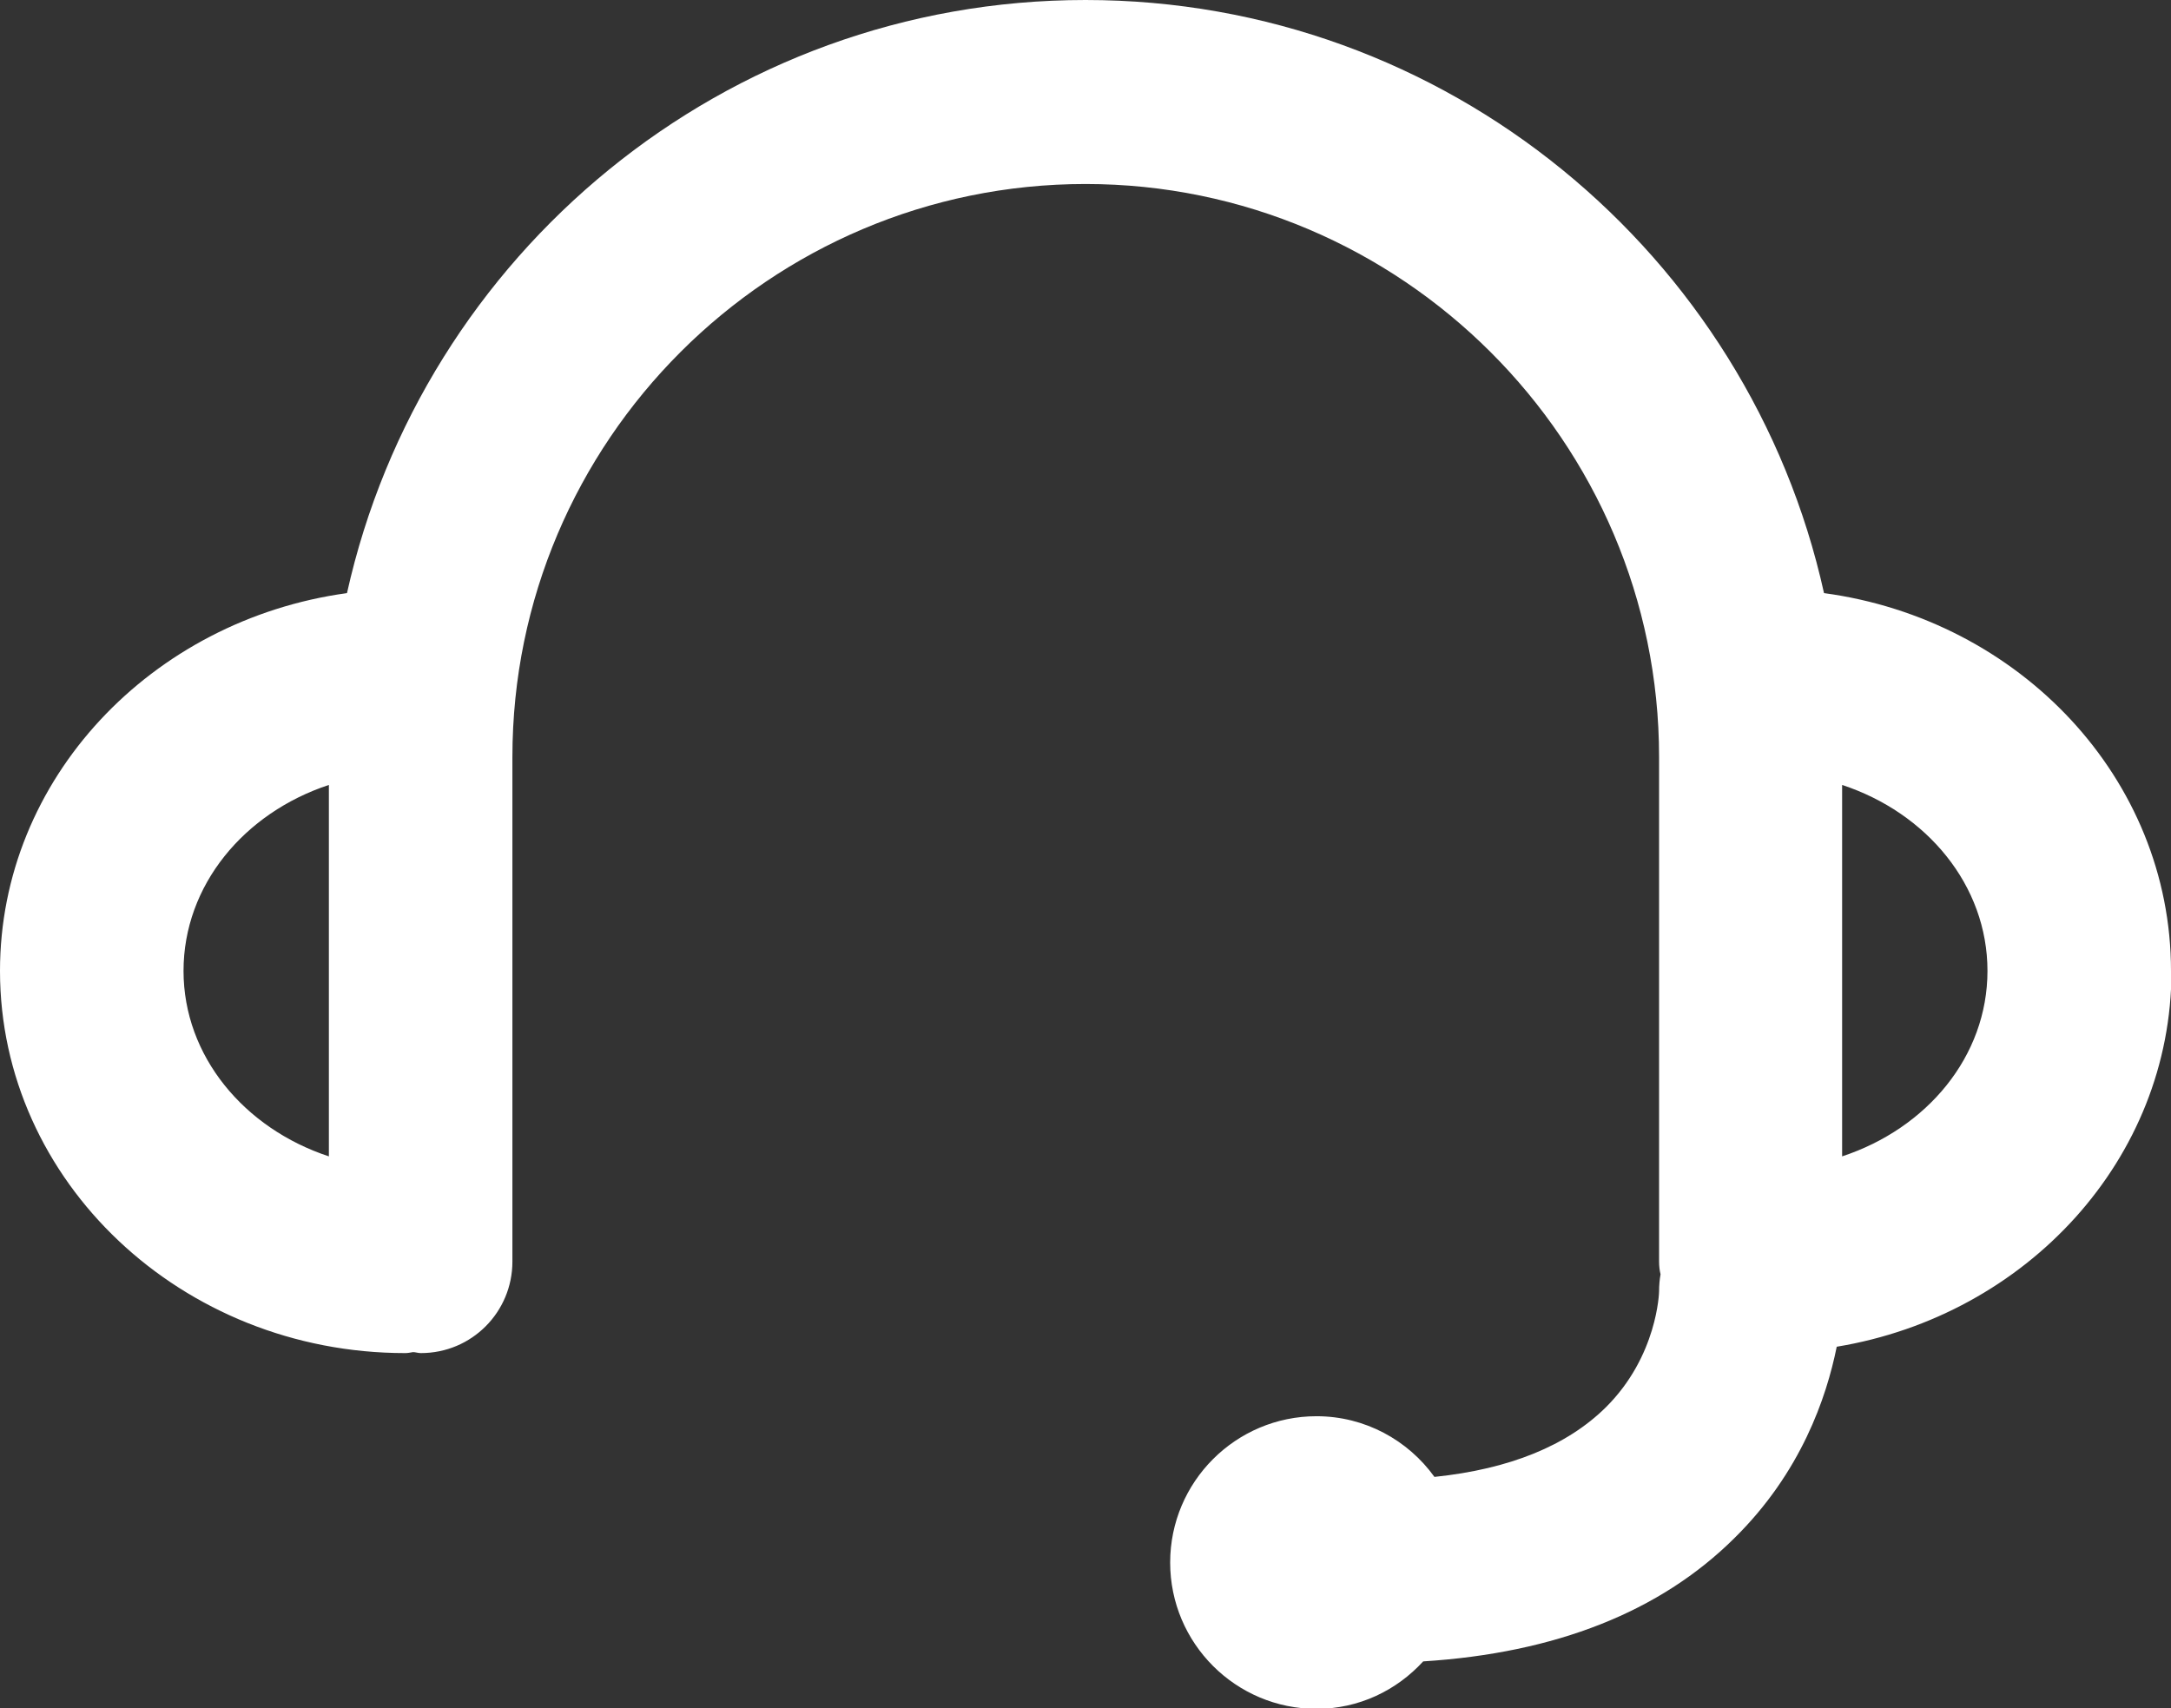
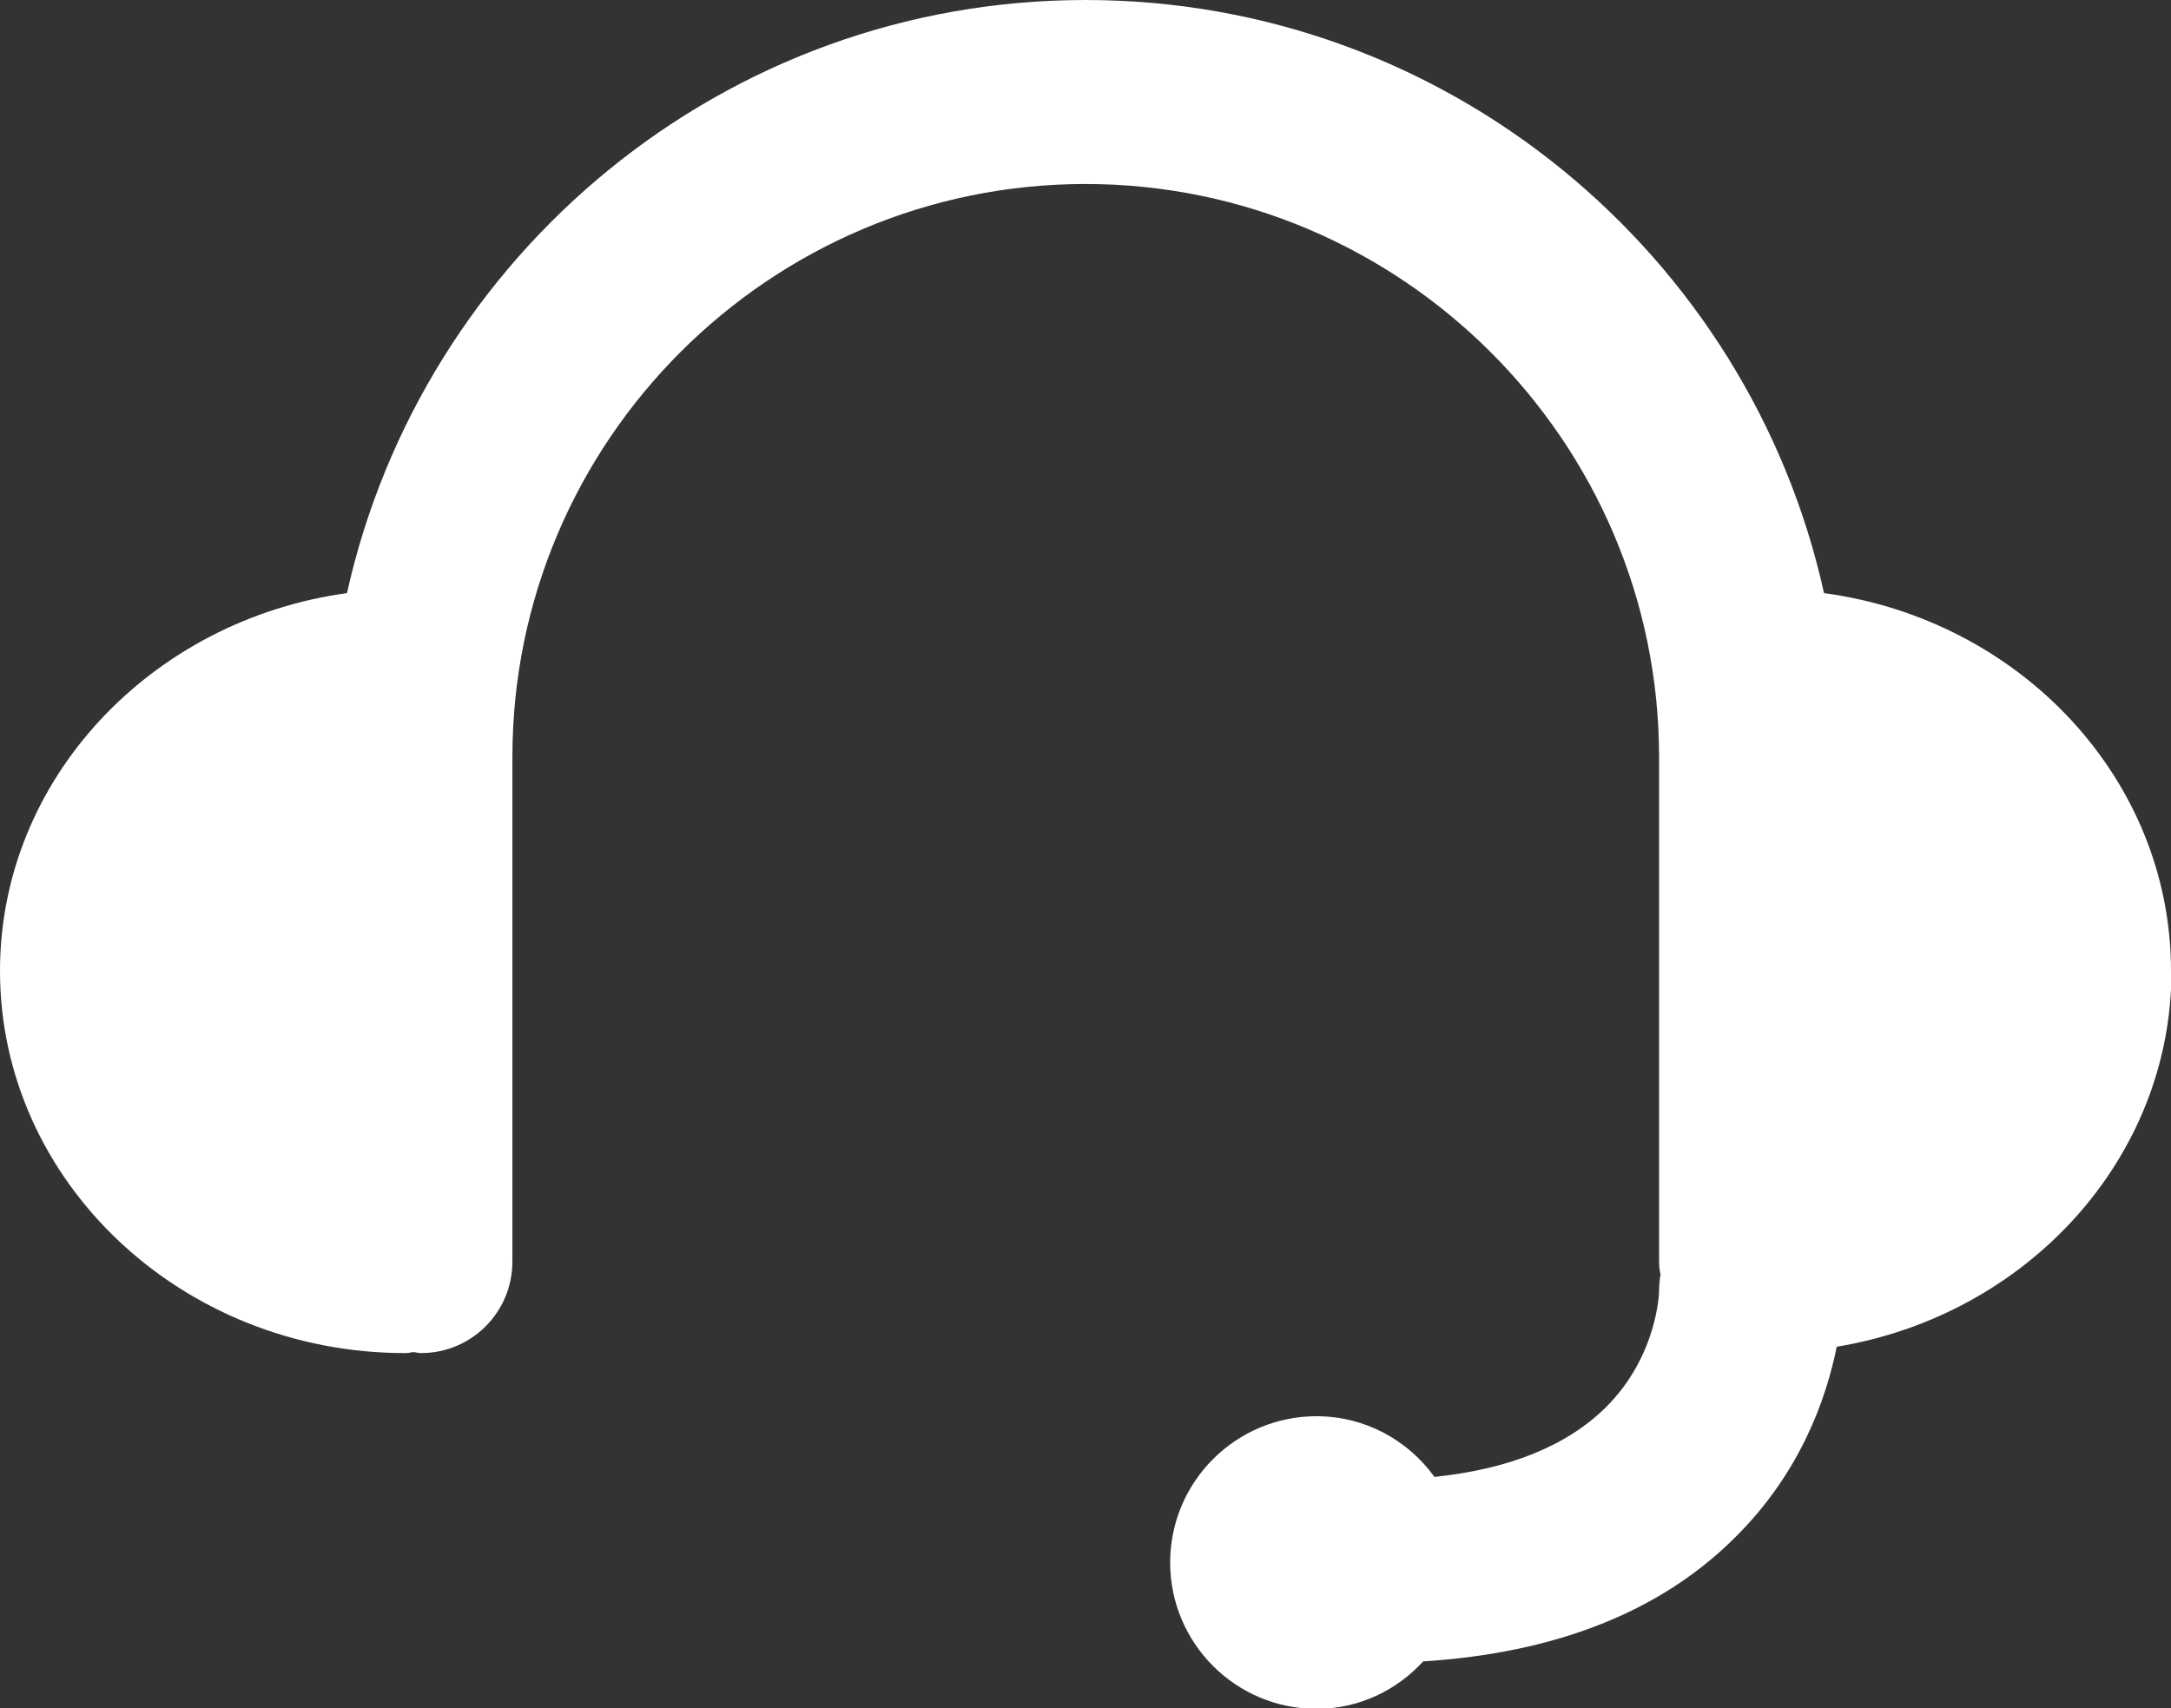
<svg xmlns="http://www.w3.org/2000/svg" id="Layer_2" data-name="Layer 2" viewBox="0 0 44.36 34.91">
  <rect x="0" y="0" width="44.36" height="34.91" fill="#333333" stroke="none" />
  <defs>
    <style>
      .cls-1 {
        fill: #fff;
        stroke-width: 0px;
      }
    </style>
  </defs>
  <g id="Layer_1-2" data-name="Layer 1">
-     <path class="cls-1" d="m44.36,19.84c0-3.93-3.09-7.18-7.09-7.72-1.53-6.92-7.71-12.12-15.09-12.12S8.63,5.2,7.09,12.12c-4,.55-7.09,3.8-7.09,7.72,0,4.3,3.71,7.81,8.28,7.81.05,0,.1-.01.16-.02.05,0,.1.02.16.02,1.04,0,1.87-.84,1.87-1.87v-10.31c0-6.46,5.26-11.71,11.71-11.71s11.72,5.26,11.72,11.71v10.31c0,.09.01.18.03.26-.02.11-.03.23-.03.35,0,.01-.03,1.32-1.09,2.37-.79.78-1.96,1.26-3.5,1.42-.54-.75-1.42-1.24-2.41-1.24-1.65,0-2.99,1.34-2.99,2.99s1.34,2.99,2.99,2.99c.87,0,1.64-.38,2.18-.97,2.7-.17,4.84-1.01,6.36-2.52,1.36-1.34,1.88-2.87,2.09-3.91,3.88-.64,6.84-3.84,6.84-7.68Zm-40.61,0c0-1.75,1.24-3.23,2.97-3.8v7.59c-1.73-.57-2.97-2.05-2.97-3.79Zm33.89,3.79v-7.59c1.73.57,2.97,2.05,2.97,3.8s-1.24,3.22-2.97,3.79Z" />
+     <path class="cls-1" d="m44.36,19.84c0-3.93-3.09-7.18-7.09-7.72-1.53-6.92-7.71-12.12-15.09-12.12S8.63,5.2,7.09,12.12c-4,.55-7.09,3.8-7.09,7.72,0,4.3,3.71,7.81,8.28,7.81.05,0,.1-.01.16-.02.05,0,.1.02.16.02,1.04,0,1.87-.84,1.87-1.87v-10.31c0-6.46,5.26-11.71,11.71-11.71s11.72,5.26,11.72,11.71v10.31c0,.09.01.18.03.26-.02.11-.03.23-.03.35,0,.01-.03,1.32-1.09,2.37-.79.78-1.96,1.26-3.5,1.42-.54-.75-1.42-1.24-2.41-1.24-1.65,0-2.99,1.34-2.99,2.99s1.34,2.99,2.99,2.99c.87,0,1.64-.38,2.18-.97,2.7-.17,4.84-1.01,6.36-2.52,1.36-1.34,1.88-2.87,2.09-3.91,3.88-.64,6.84-3.84,6.84-7.68Zc0-1.75,1.24-3.23,2.97-3.8v7.59c-1.73-.57-2.97-2.05-2.97-3.79Zm33.89,3.79v-7.59c1.73.57,2.97,2.05,2.97,3.8s-1.24,3.22-2.97,3.79Z" />
  </g>
</svg>